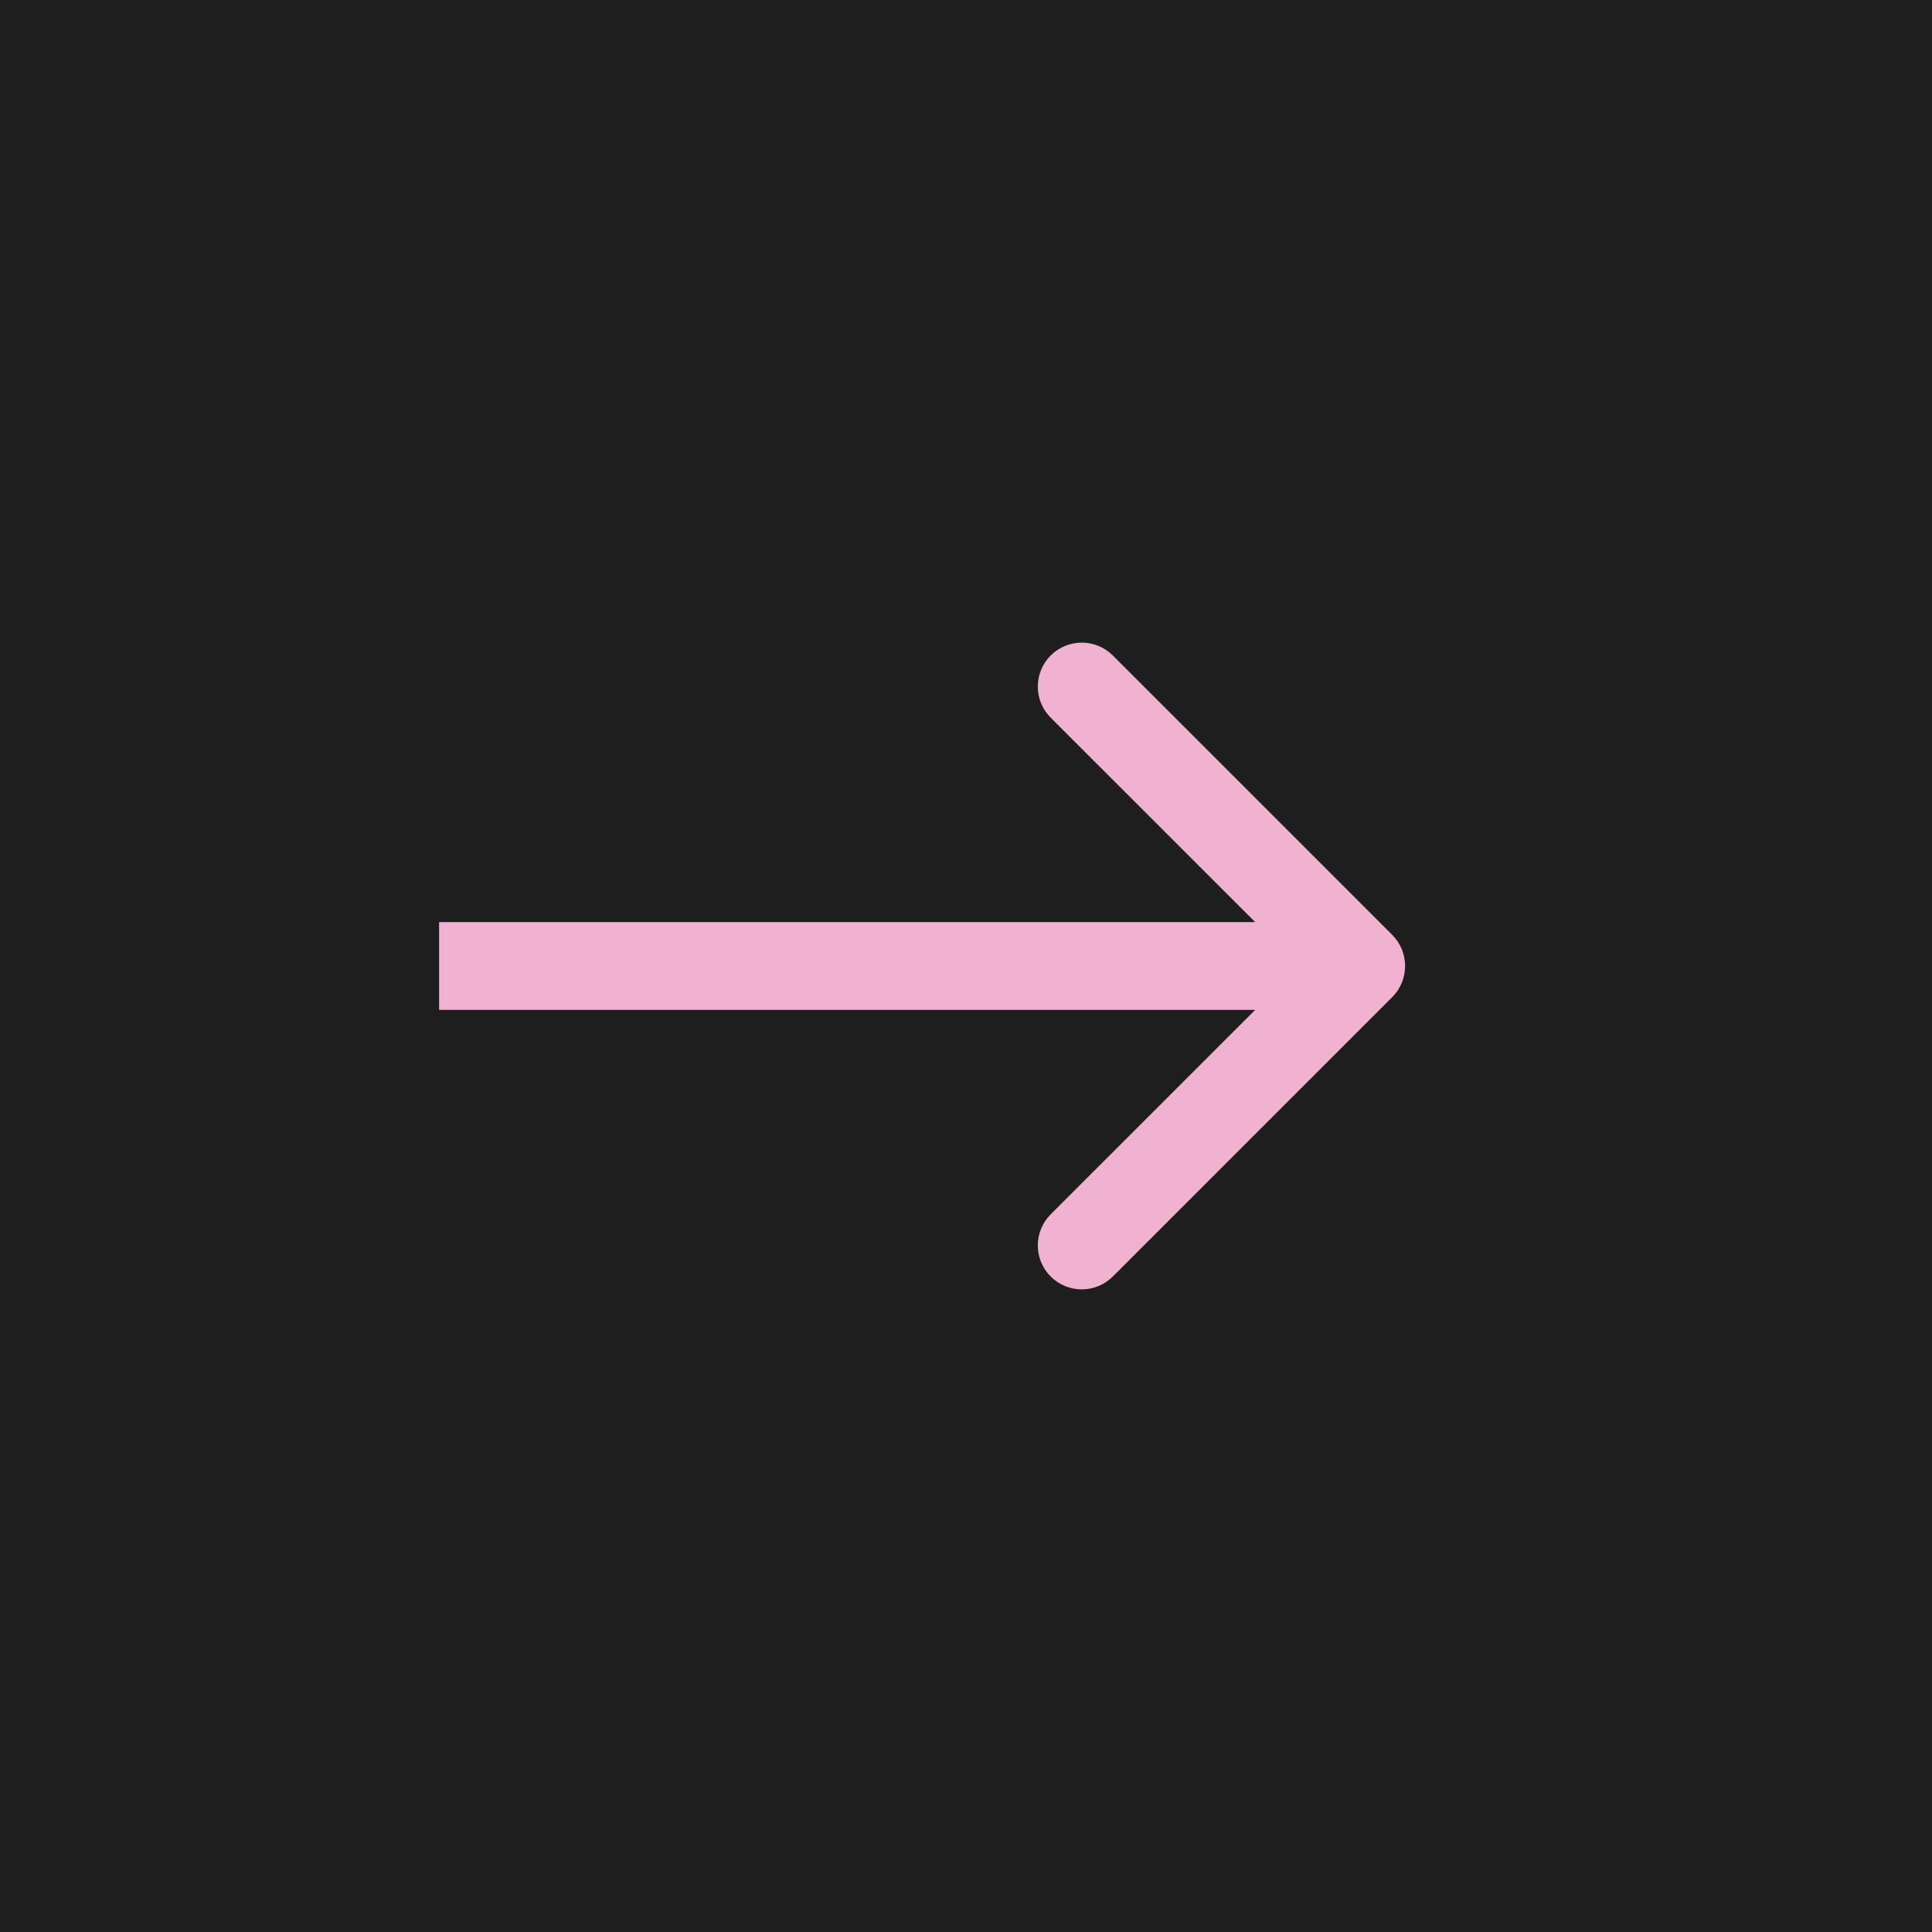
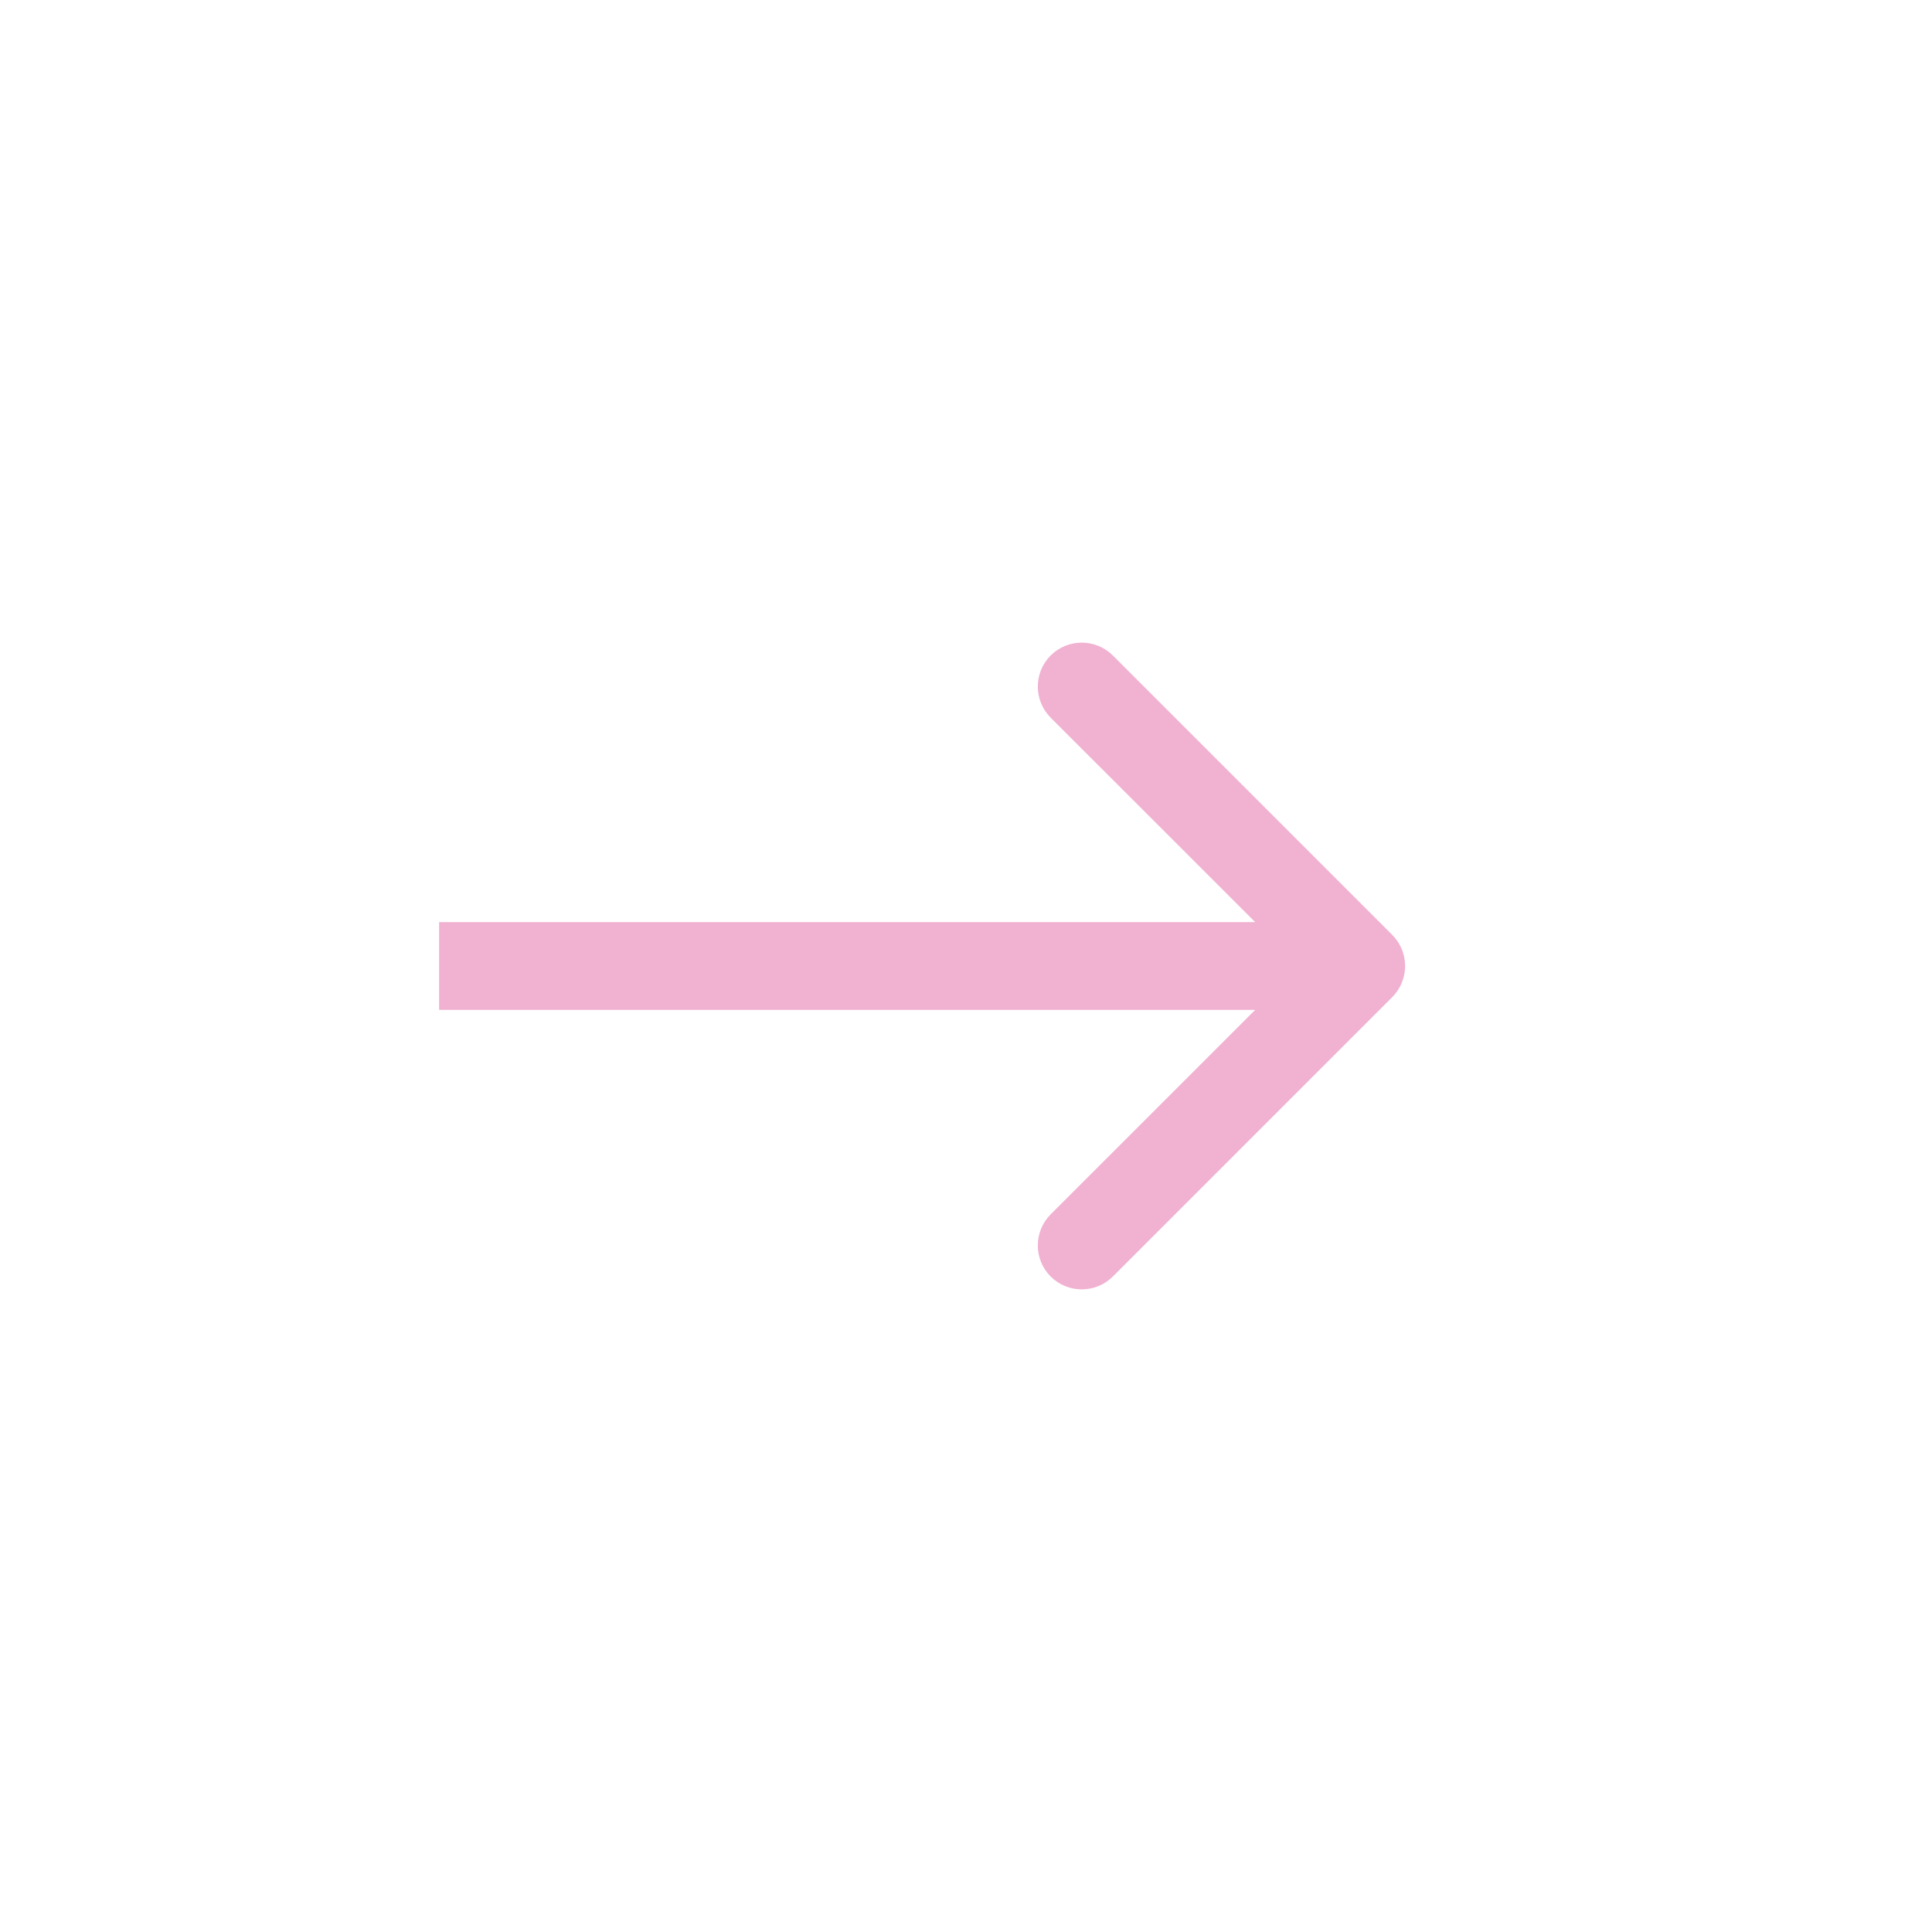
<svg xmlns="http://www.w3.org/2000/svg" width="22" height="22" viewBox="0 0 22 22" fill="none">
-   <rect width="22" height="22" fill="#1F1E1E" />
  <path d="M15.854 11.354C16.049 11.158 16.049 10.842 15.854 10.646L12.672 7.464C12.476 7.269 12.16 7.269 11.964 7.464C11.769 7.66 11.769 7.976 11.964 8.172L14.793 11L11.964 13.828C11.769 14.024 11.769 14.34 11.964 14.536C12.16 14.731 12.476 14.731 12.672 14.536L15.854 11.354ZM5 11V11.5H15.5V11V10.5H5V11Z" fill="#F1B1D1" />
</svg>